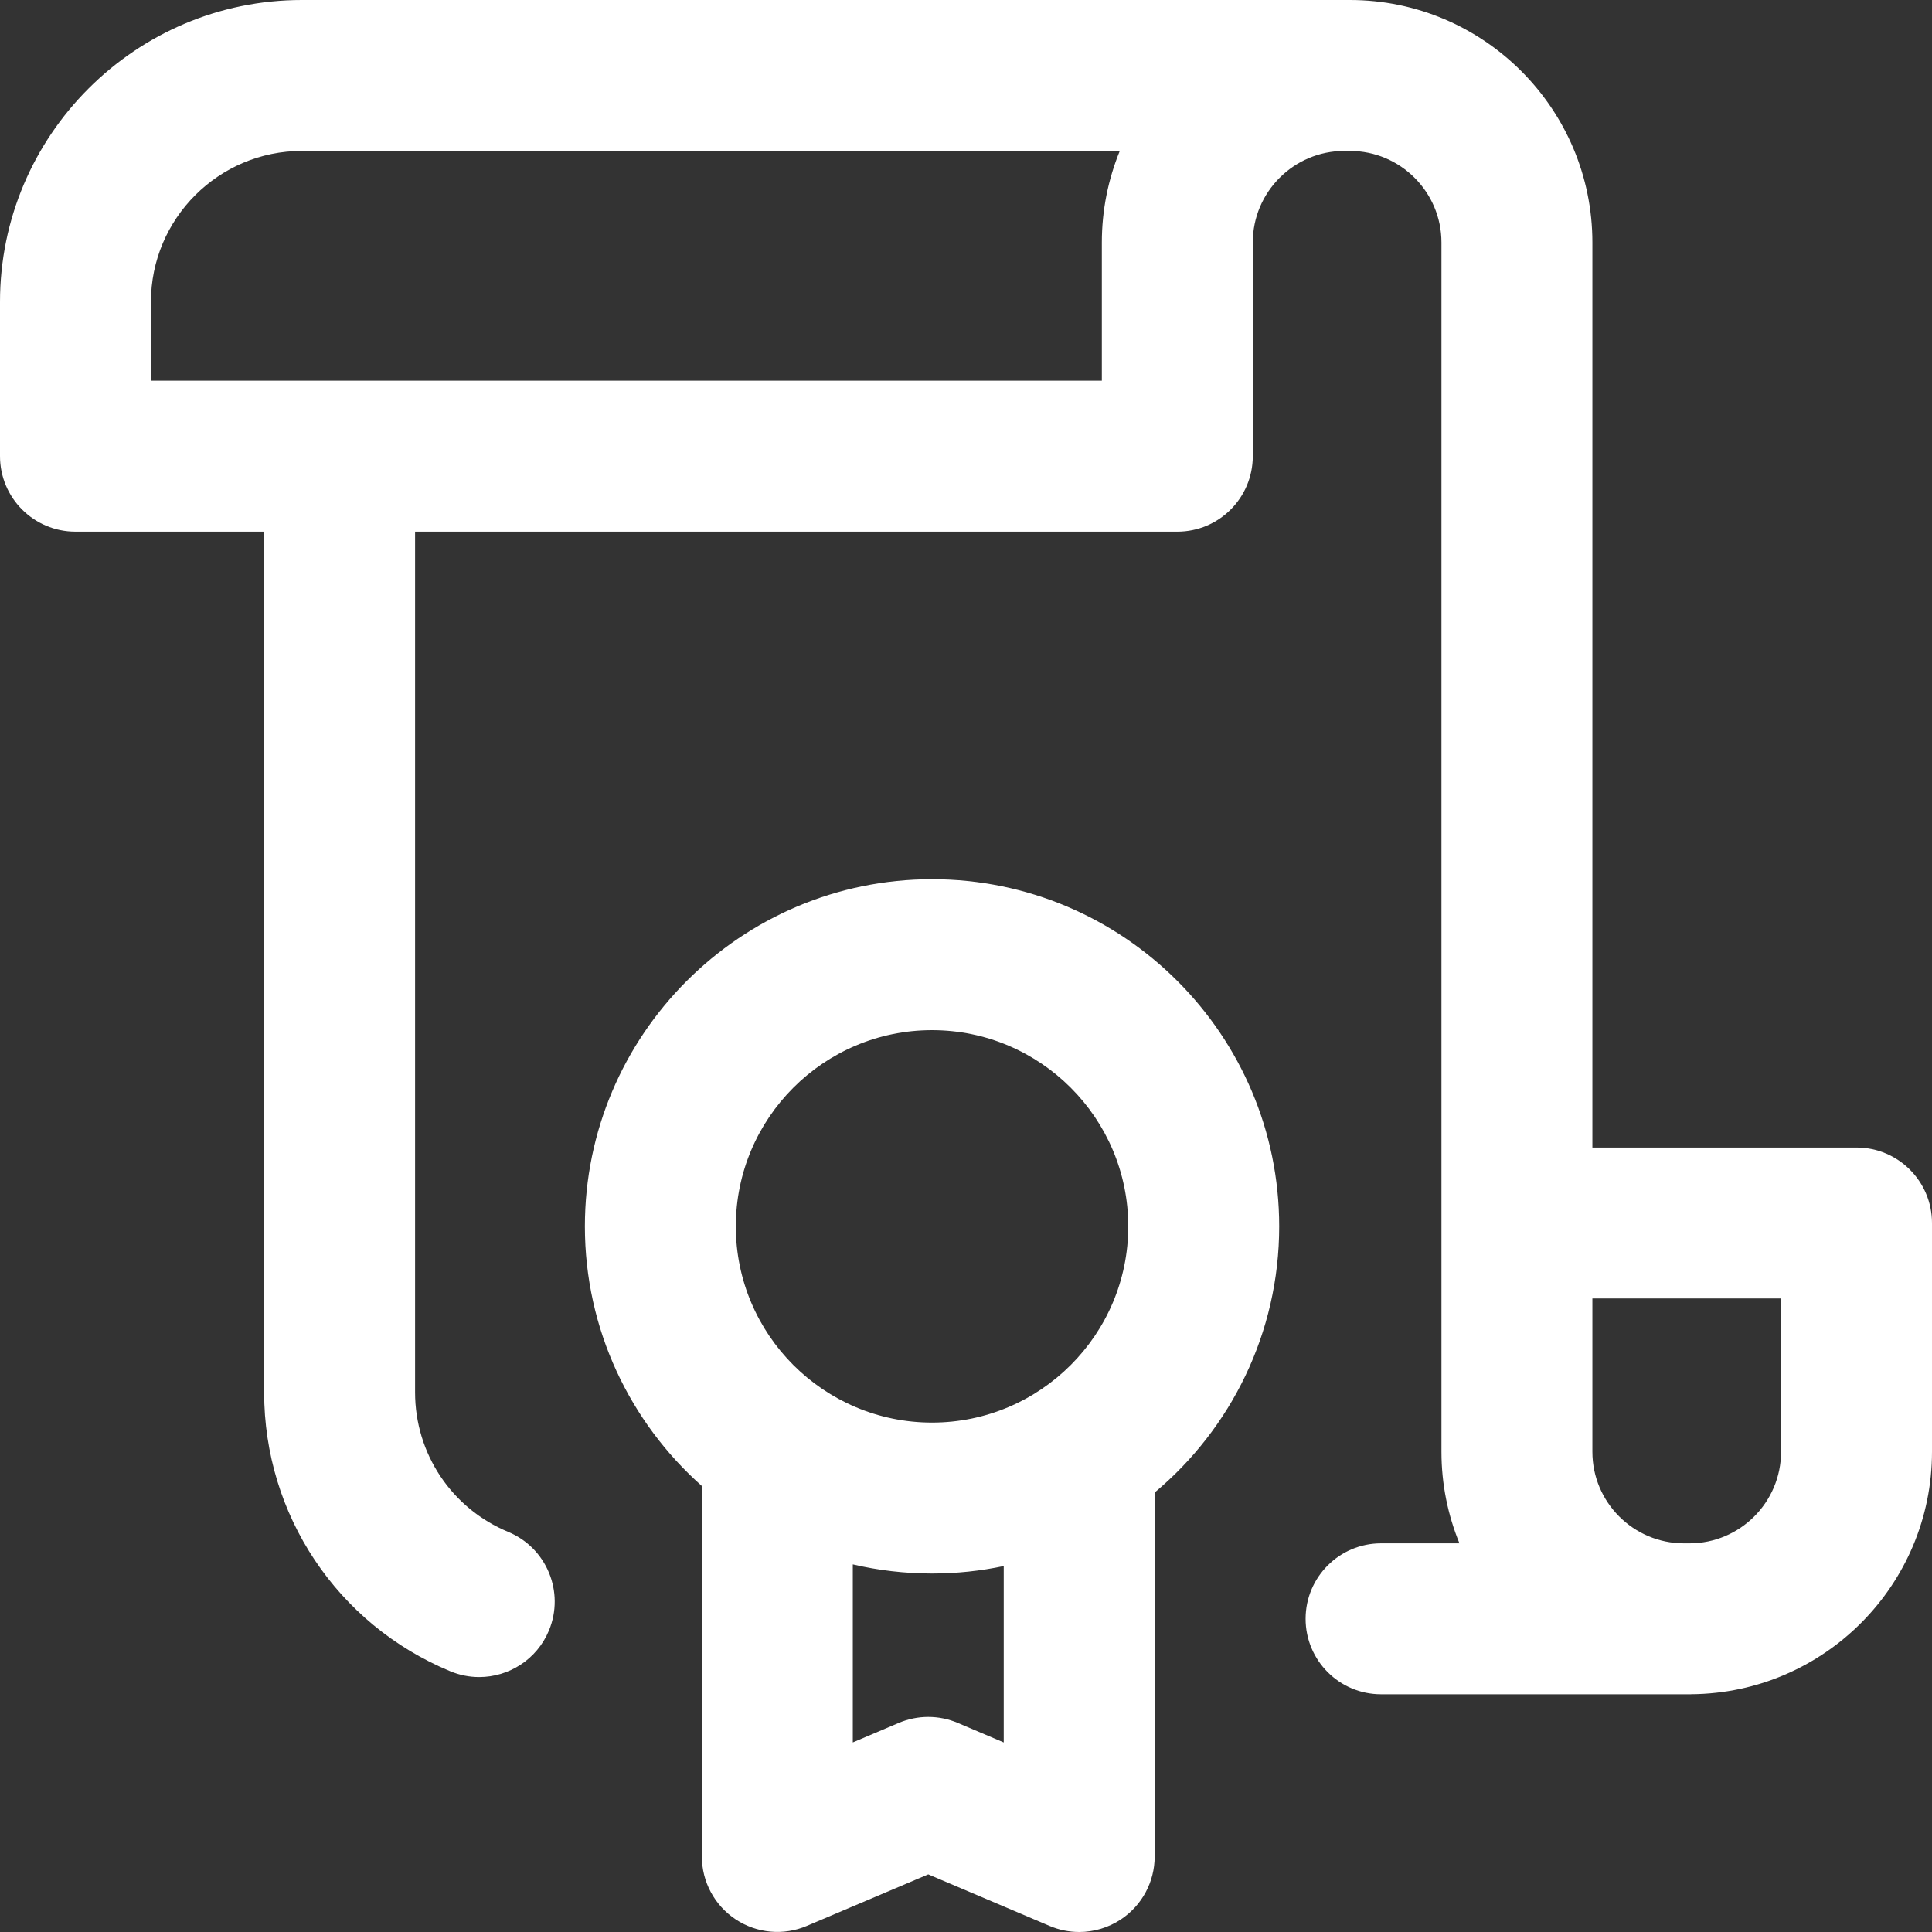
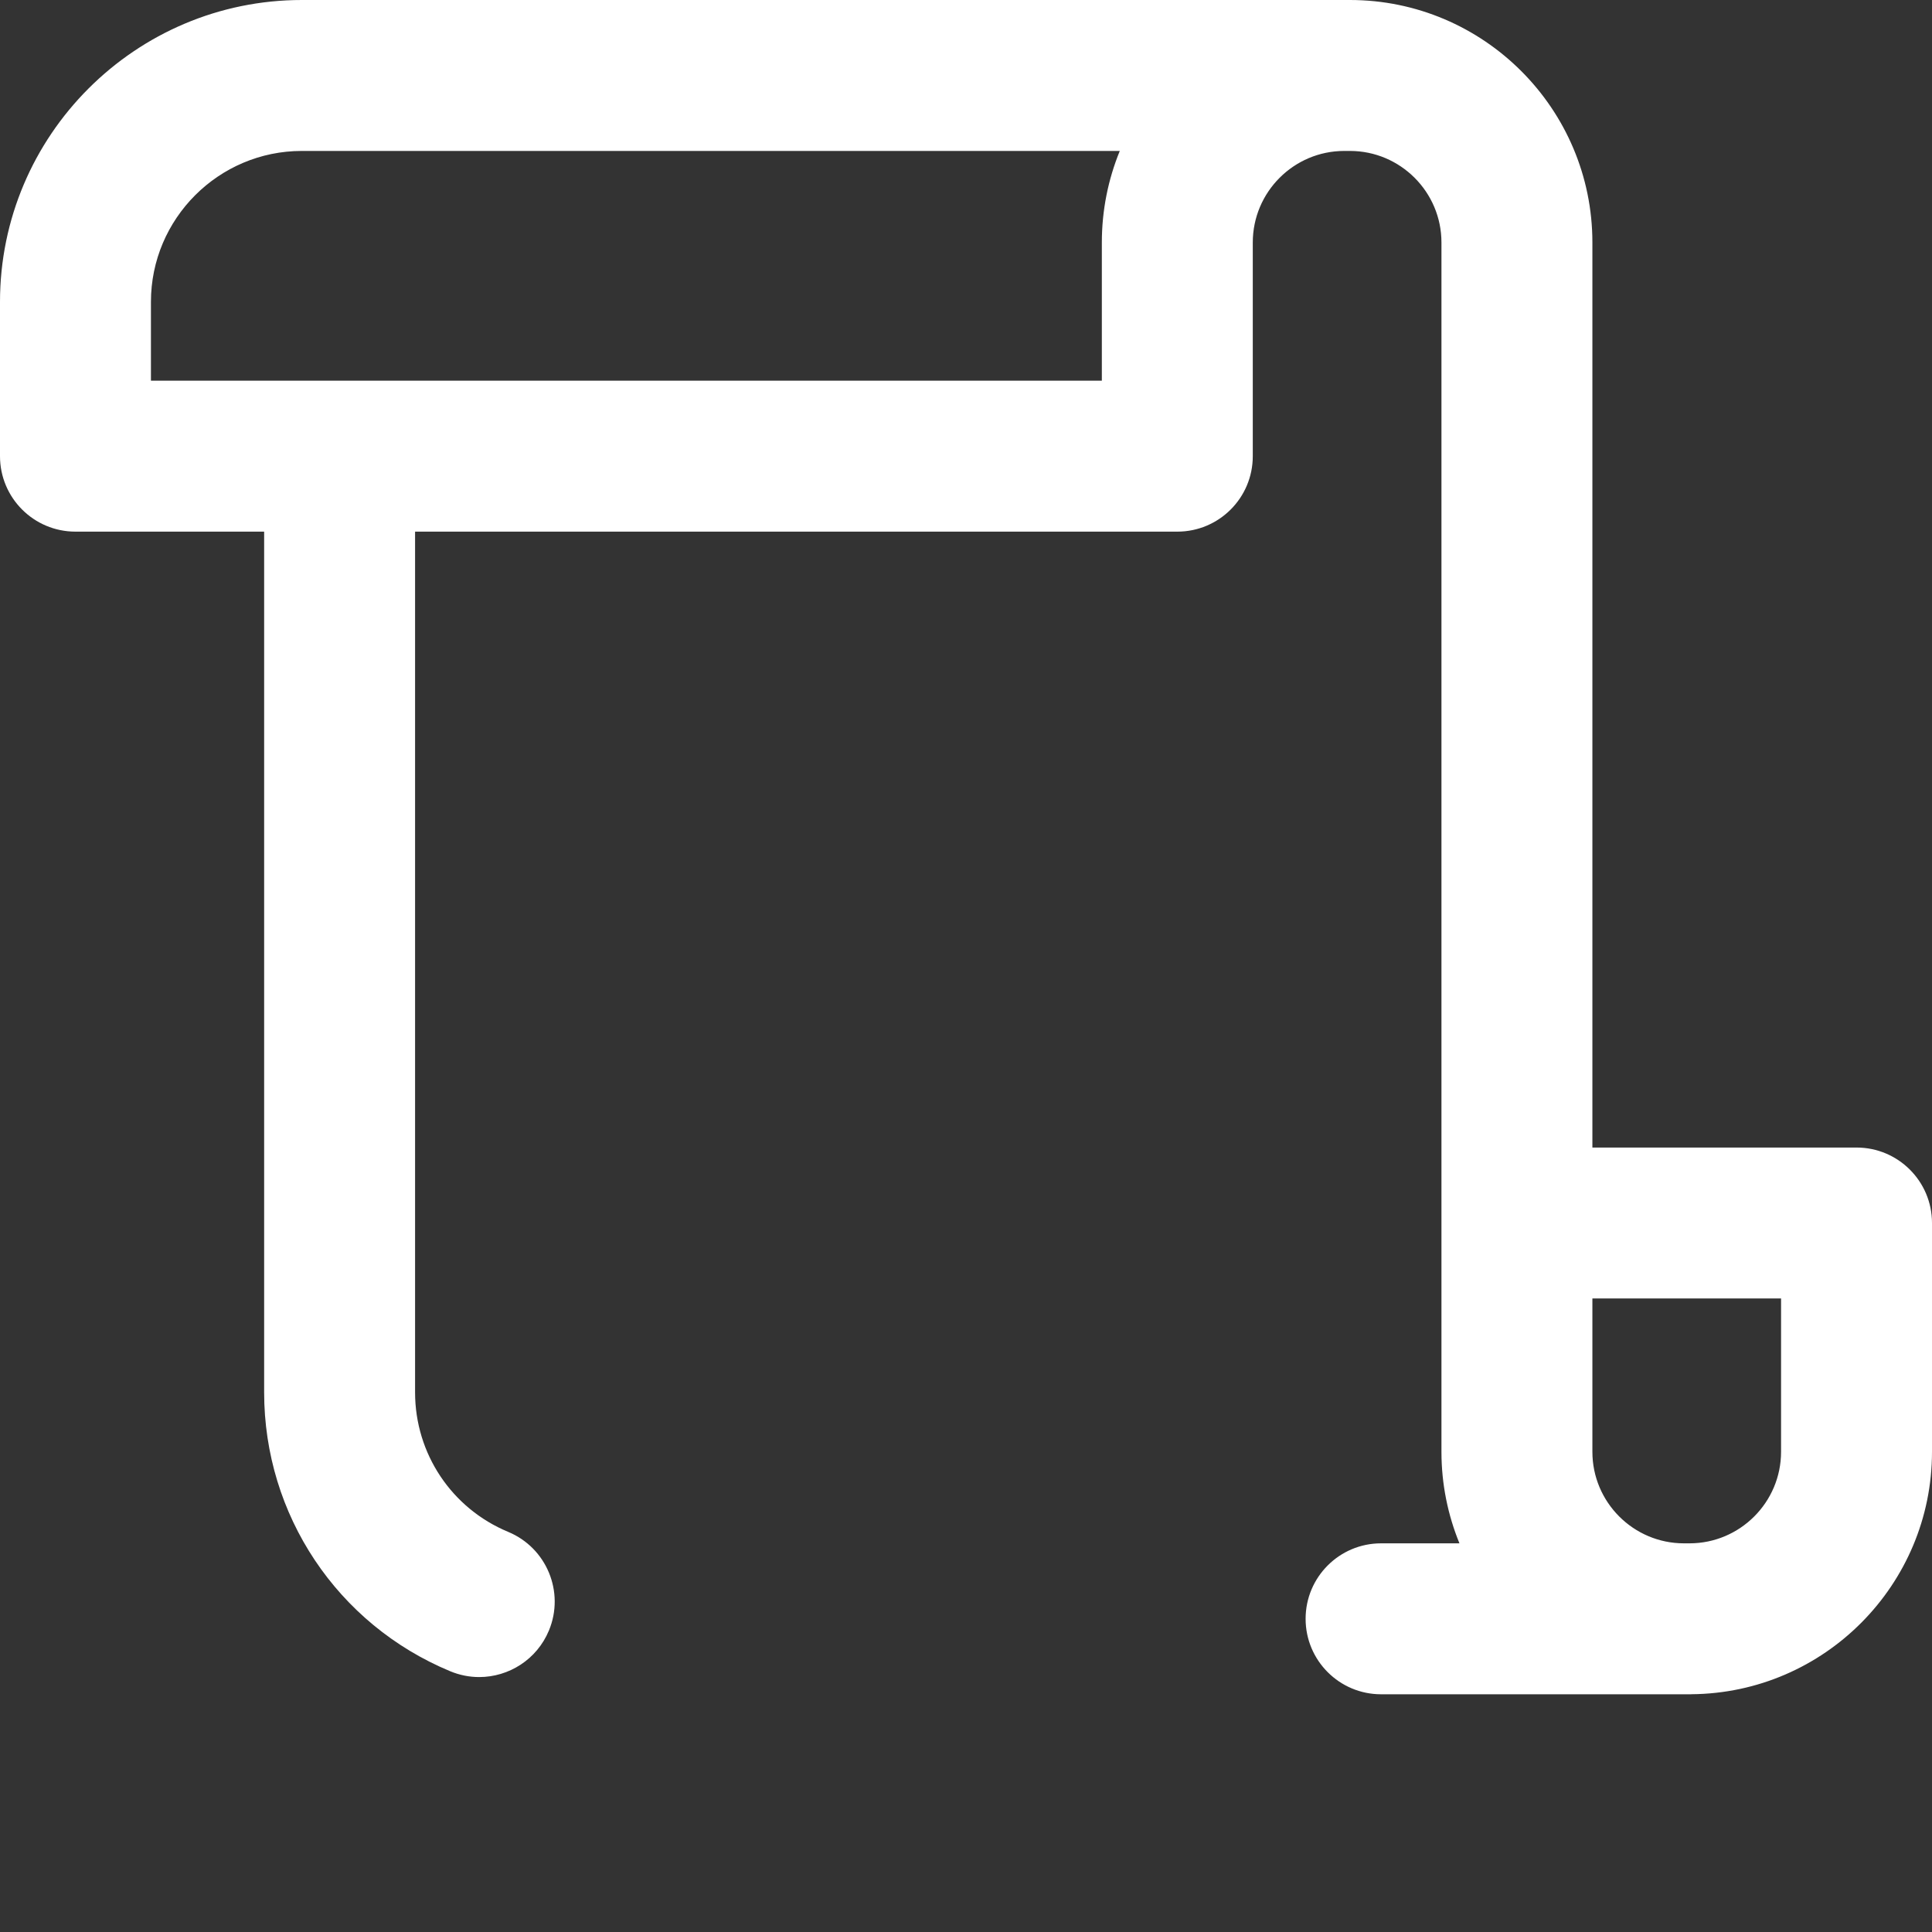
<svg xmlns="http://www.w3.org/2000/svg" id="Capa_1" x="0px" y="0px" viewBox="0 0 512 512" style="enable-background:new 0 0 512 512;" xml:space="preserve" width="512px" height="512px">
  <rect x="0" y="0" width="512" height="512" fill="#333333" stroke="none" />
  <g>
    <g>
      <g>
        <g>
-           <path d="M247,233c-50.729,0-92,41.271-92,92c0,27.346,11.998,51.939,31,68.805v98.177c0,6.711,3.365,12.975,8.962,16.678 c5.599,3.706,12.678,4.354,18.854,1.731l32.18-13.662l32.181,13.677c2.512,1.067,5.172,1.594,7.821,1.594 c3.869,0,7.715-1.122,11.037-3.319C302.633,504.977,306,498.712,306,492v-96.469c20.158-16.89,33-42.237,33-70.531 C339,274.271,297.729,233,247,233z M266,461.769l-12.177-5.175c-4.996-2.123-10.64-2.125-15.64-0.003L226,461.764v-47.185 c6.748,1.582,13.777,2.421,21,2.421c6.512,0,12.867-0.685,19-1.978V461.769z M247,377c-28.673,0-52-23.327-52-52 c0-28.673,23.327-52,52-52c28.673,0,52,23.327,52,52C299,353.673,275.673,377,247,377z" data-original="#000000" class="active-path" data-old_color="#000000" fill="#FFFFFF" />
          <path d="M492,304.111h-70V64.263C422,28.828,393.172,0,357.737,0H80C35.888,0,0,35.888,0,80v40.889c0,11.046,8.954,20,20,20h50 V369c0,32.448,19.362,61.457,49.328,73.903c2.509,1.042,5.106,1.535,7.664,1.535c7.841,0,15.282-4.641,18.478-12.333 c4.237-10.2-0.597-21.905-10.798-26.142C119.685,399.738,110,385.229,110,369V140.889h202c11.046,0,20-8.954,20-20V64.263 C332,50.884,342.884,40,356.263,40h1.475C371.116,40,382,50.884,382,64.263v320.475c0,8.583,1.704,16.771,4.771,24.263H366 c-11.046,0-20,8.954-20,20c0,11.046,8.954,20,20,20h82c0.09,0,0.176-0.012,0.266-0.013C483.457,448.7,512,419.995,512,384.737 v-60.626C512,313.065,503.046,304.111,492,304.111z M292,64.263v36.626H40V80c0-22.056,17.944-40,40-40h216.755 C293.69,47.489,292,55.683,292,64.263z M472,384.737C472,398.116,461.116,409,447.737,409h-1.475 C432.884,409,422,398.116,422,384.737v-40.626h50V384.737z" data-original="#000000" class="active-path" data-old_color="#000000" fill="#FFFFFF" />
        </g>
      </g>
    </g>
  </g>
</svg>